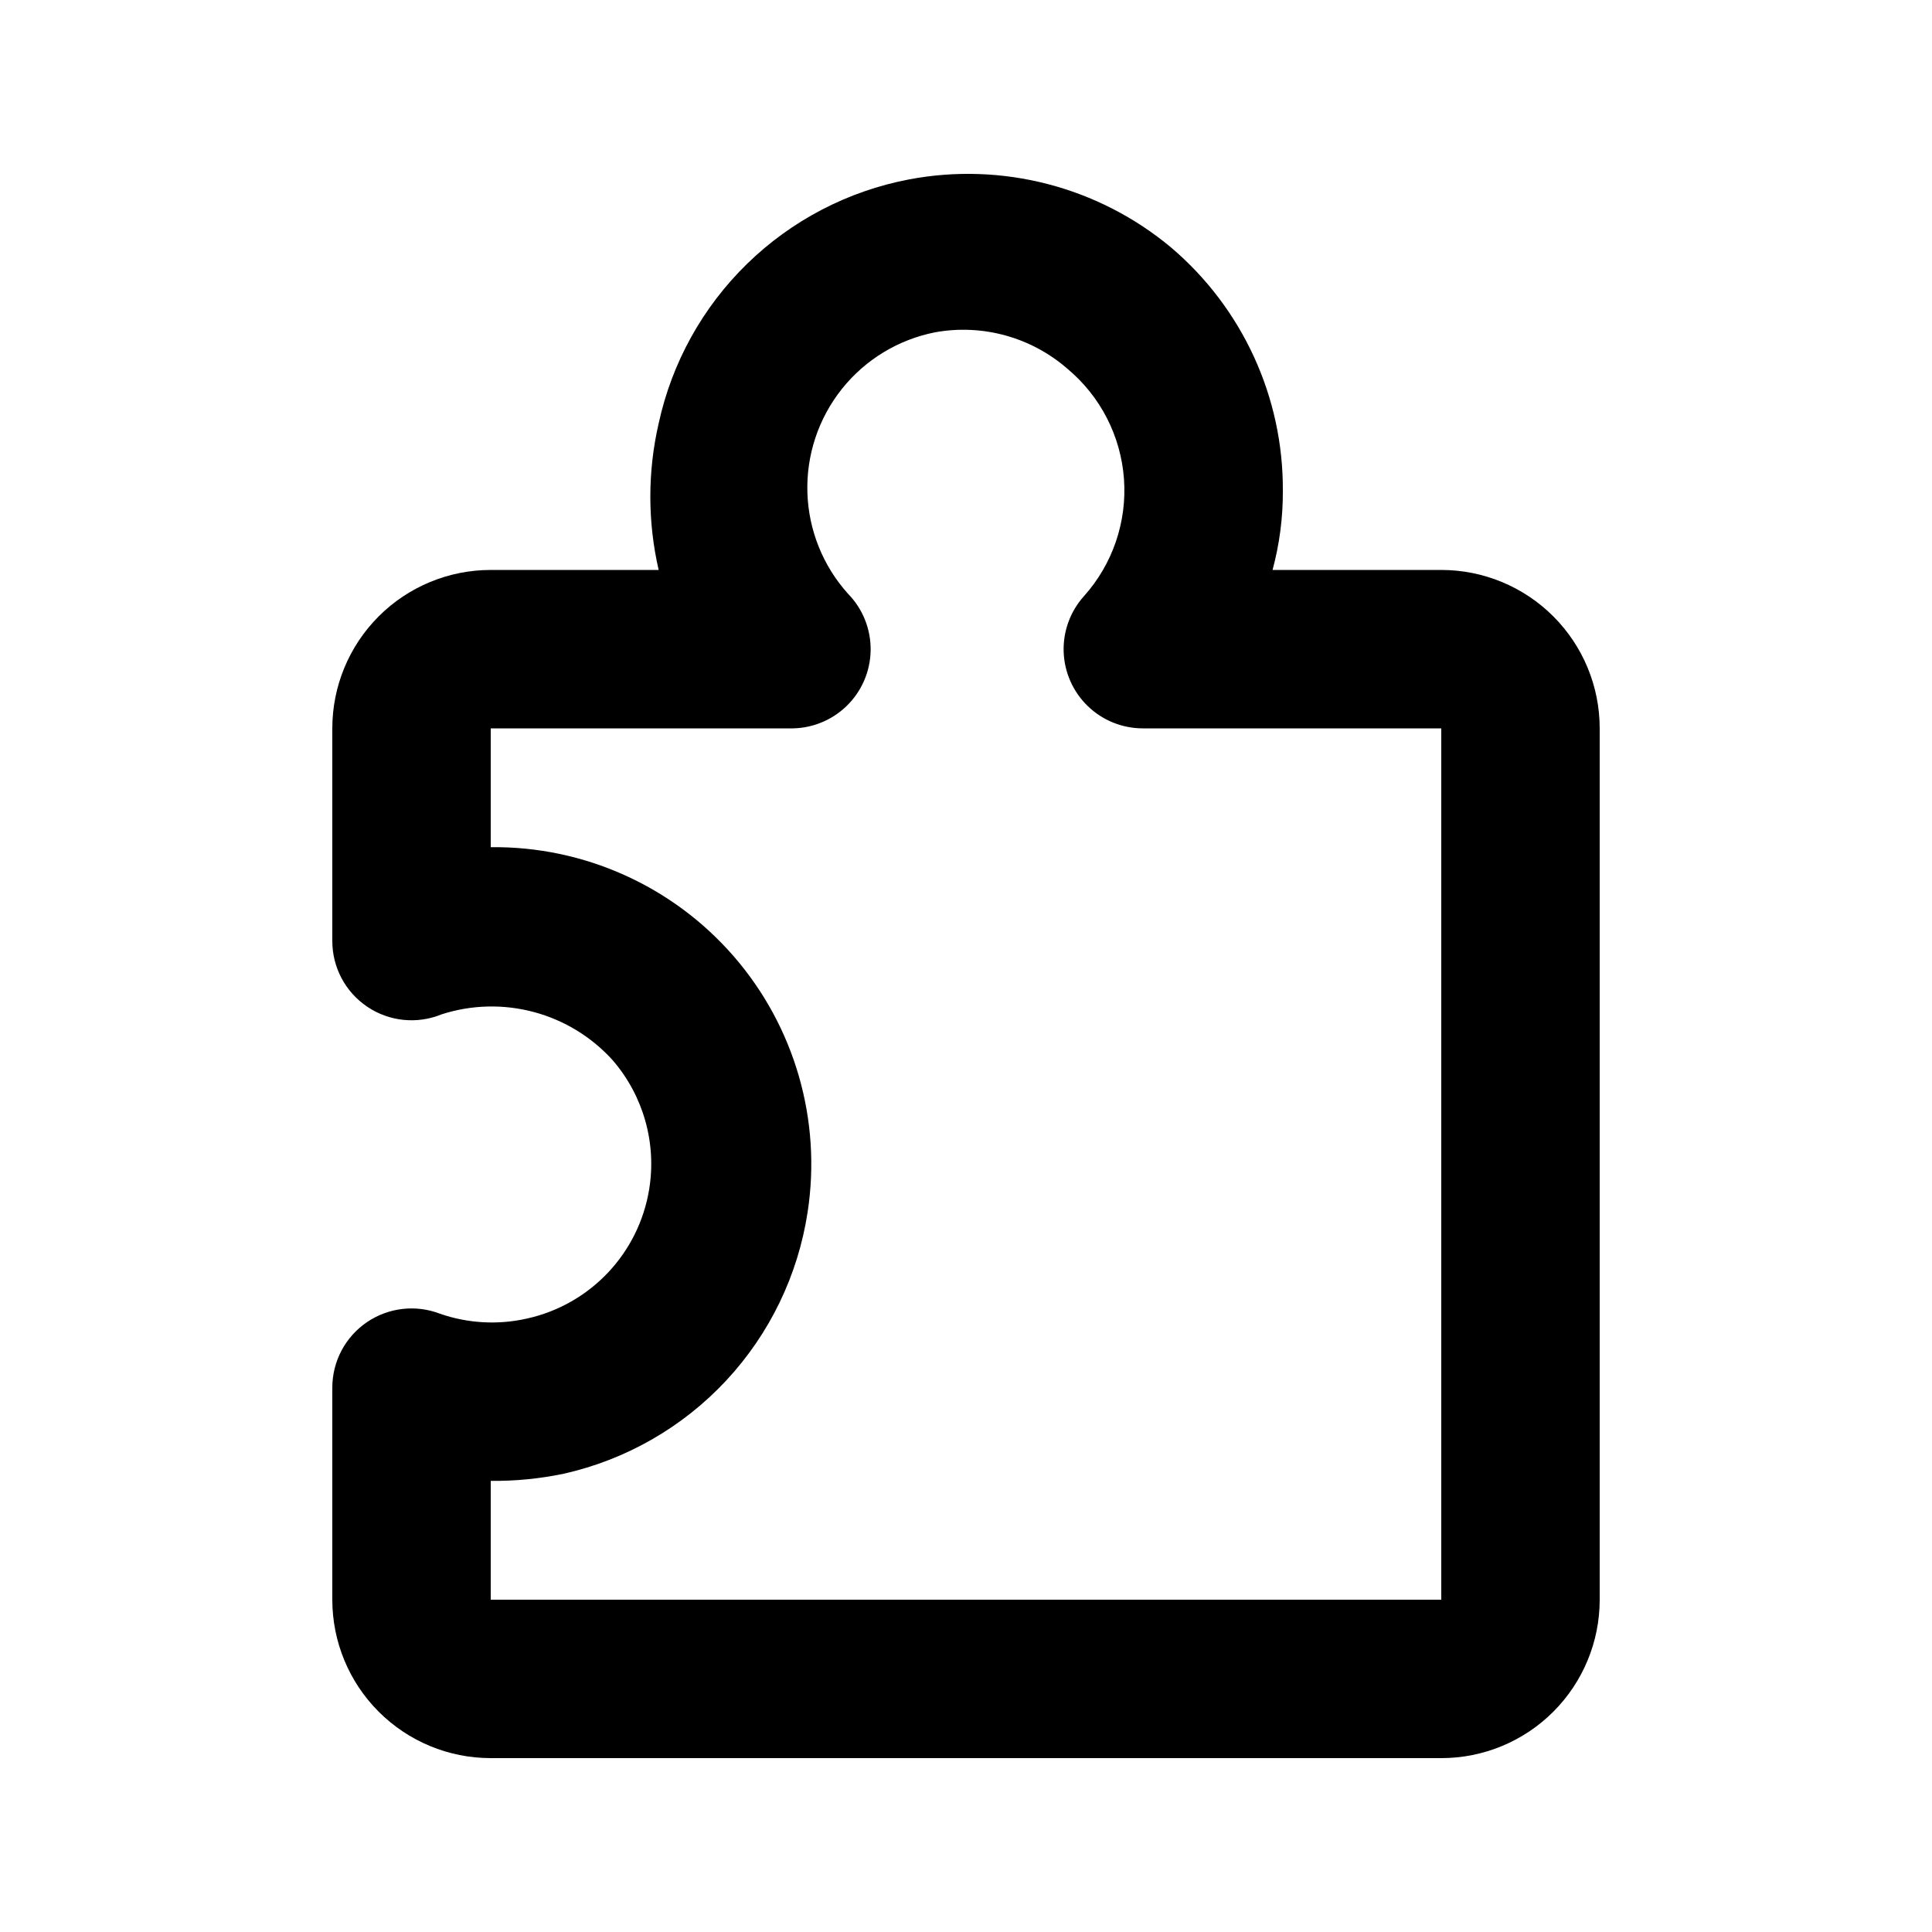
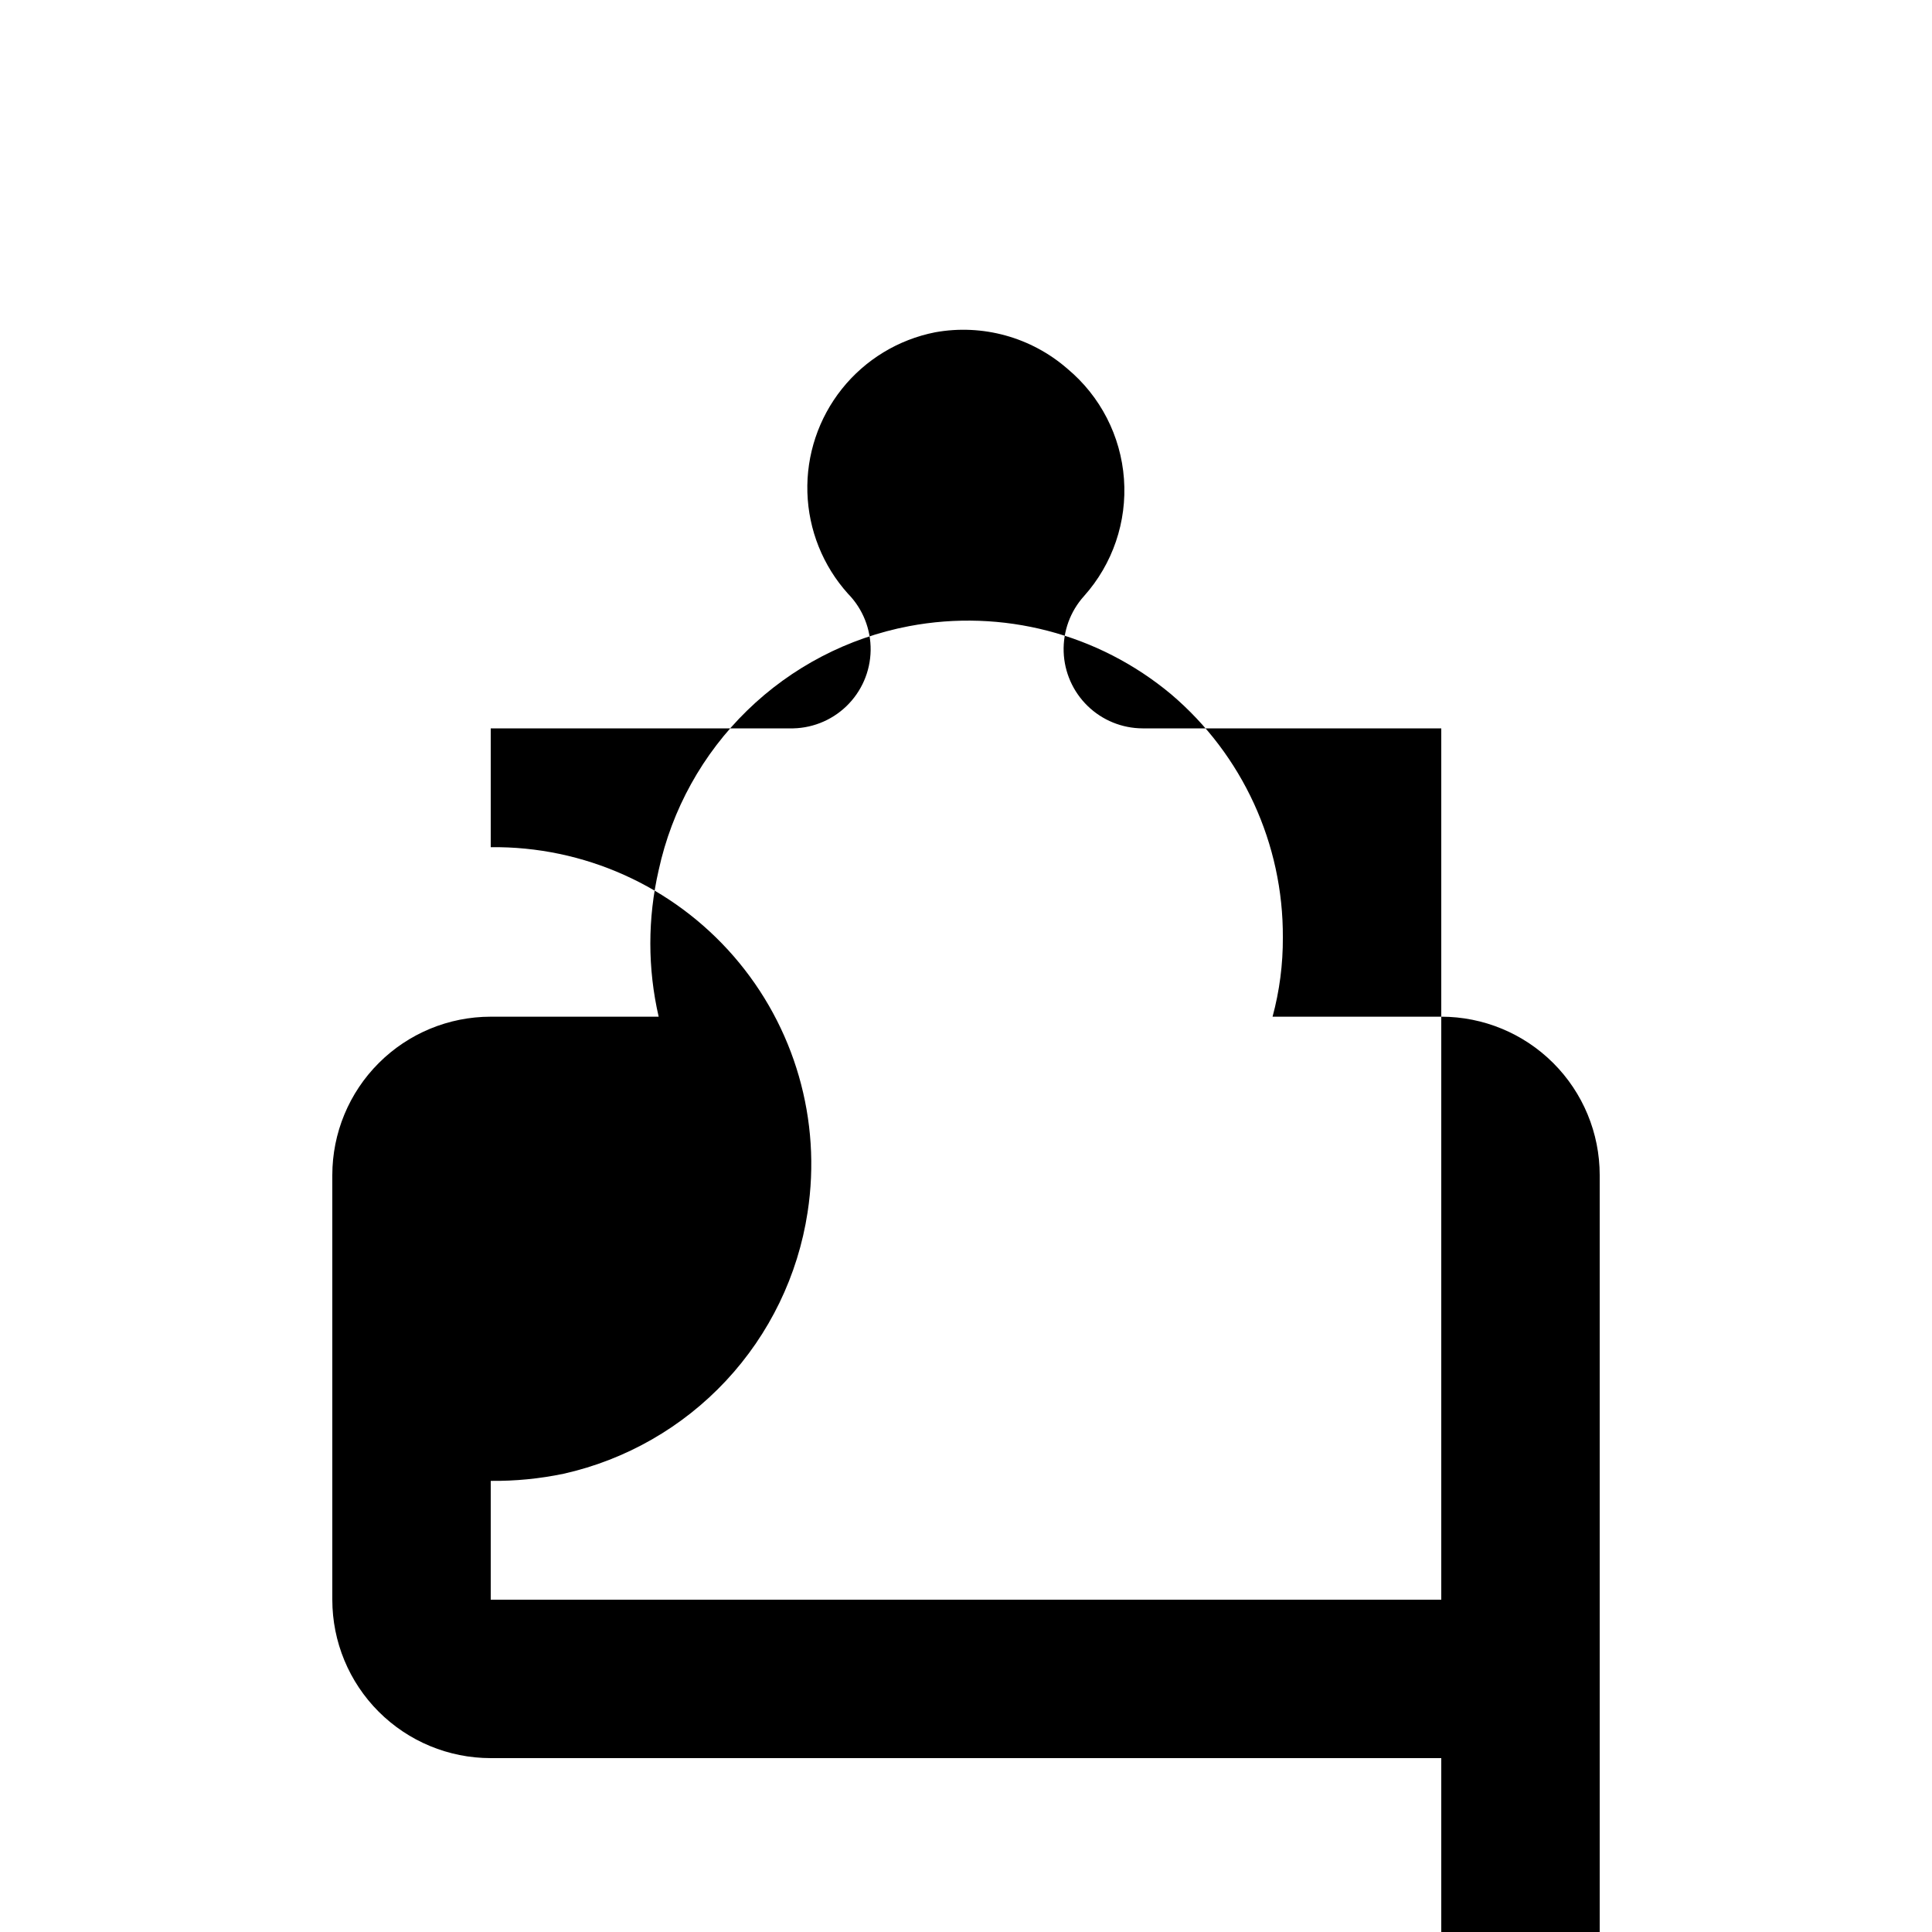
<svg xmlns="http://www.w3.org/2000/svg" fill="#000000" width="800px" height="800px" version="1.1" viewBox="144 144 512 512">
-   <path d="m525.95 609.92h-251.9c-11.137 0-21.816-4.422-29.688-12.297-7.875-7.871-12.297-18.551-12.297-29.688v-56.258c0.02-6.91 3.438-13.367 9.141-17.266 5.703-3.898 12.961-4.742 19.406-2.258 7.43 2.574 15.43 3.012 23.094 1.262 8.191-1.82 15.648-6.055 21.41-12.152 5.762-6.098 9.566-13.785 10.918-22.066 2.008-12.273-1.531-24.805-9.656-34.215-5.582-6.184-12.832-10.617-20.875-12.777-8.047-2.16-16.543-1.953-24.469 0.602-6.492 2.668-13.887 1.914-19.707-2.012-5.824-3.922-9.297-10.492-9.262-17.512v-56.258c0-11.137 4.422-21.816 12.297-29.688 7.871-7.875 18.551-12.297 29.688-12.297h44.504c-2.945-12.777-2.945-26.059 0-38.836 3.496-16.094 11.648-30.805 23.445-42.305 11.793-11.496 26.707-19.27 42.887-22.352 24.699-4.684 50.195 1.938 69.484 18.055 18.898 16.055 29.734 39.645 29.598 64.445 0.039 7.086-0.879 14.148-2.727 20.992h44.711c11.137 0 21.816 4.422 29.688 12.297 7.875 7.871 12.297 18.551 12.297 29.688v230.91c0 11.137-4.422 21.816-12.297 29.688-7.871 7.875-18.551 12.297-29.688 12.297zm-251.9-73.473v31.488h251.9v-230.91h-79.137c-5.438-0.016-10.66-2.137-14.562-5.922-3.906-3.785-6.188-8.938-6.371-14.371-0.18-5.434 1.754-10.727 5.398-14.766 7.594-8.488 11.414-19.699 10.582-31.059-0.828-11.359-6.242-21.895-14.992-29.188-9.613-8.375-22.512-11.93-35.055-9.656-9.754 1.922-18.508 7.242-24.707 15.012-6.195 7.773-9.438 17.492-9.141 27.426 0.297 9.938 4.106 19.445 10.754 26.836 3.93 4.004 6.09 9.41 6.008 15.02-0.086 5.606-2.41 10.945-6.457 14.828-4.047 3.883-9.477 5.984-15.082 5.84h-79.141v31.488c24.676-0.289 48.23 10.293 64.406 28.93 16.172 18.641 23.328 43.453 19.562 67.844-2.551 16.711-10.086 32.266-21.625 44.629-11.535 12.359-26.535 20.949-43.031 24.645-6.352 1.324-12.828 1.957-19.312 1.887z" />
+   <path d="m525.95 609.92h-251.9c-11.137 0-21.816-4.422-29.688-12.297-7.875-7.871-12.297-18.551-12.297-29.688v-56.258v-56.258c0-11.137 4.422-21.816 12.297-29.688 7.871-7.875 18.551-12.297 29.688-12.297h44.504c-2.945-12.777-2.945-26.059 0-38.836 3.496-16.094 11.648-30.805 23.445-42.305 11.793-11.496 26.707-19.27 42.887-22.352 24.699-4.684 50.195 1.938 69.484 18.055 18.898 16.055 29.734 39.645 29.598 64.445 0.039 7.086-0.879 14.148-2.727 20.992h44.711c11.137 0 21.816 4.422 29.688 12.297 7.875 7.871 12.297 18.551 12.297 29.688v230.91c0 11.137-4.422 21.816-12.297 29.688-7.871 7.875-18.551 12.297-29.688 12.297zm-251.9-73.473v31.488h251.9v-230.91h-79.137c-5.438-0.016-10.66-2.137-14.562-5.922-3.906-3.785-6.188-8.938-6.371-14.371-0.18-5.434 1.754-10.727 5.398-14.766 7.594-8.488 11.414-19.699 10.582-31.059-0.828-11.359-6.242-21.895-14.992-29.188-9.613-8.375-22.512-11.93-35.055-9.656-9.754 1.922-18.508 7.242-24.707 15.012-6.195 7.773-9.438 17.492-9.141 27.426 0.297 9.938 4.106 19.445 10.754 26.836 3.93 4.004 6.09 9.41 6.008 15.02-0.086 5.606-2.41 10.945-6.457 14.828-4.047 3.883-9.477 5.984-15.082 5.84h-79.141v31.488c24.676-0.289 48.23 10.293 64.406 28.93 16.172 18.641 23.328 43.453 19.562 67.844-2.551 16.711-10.086 32.266-21.625 44.629-11.535 12.359-26.535 20.949-43.031 24.645-6.352 1.324-12.828 1.957-19.312 1.887z" />
</svg>